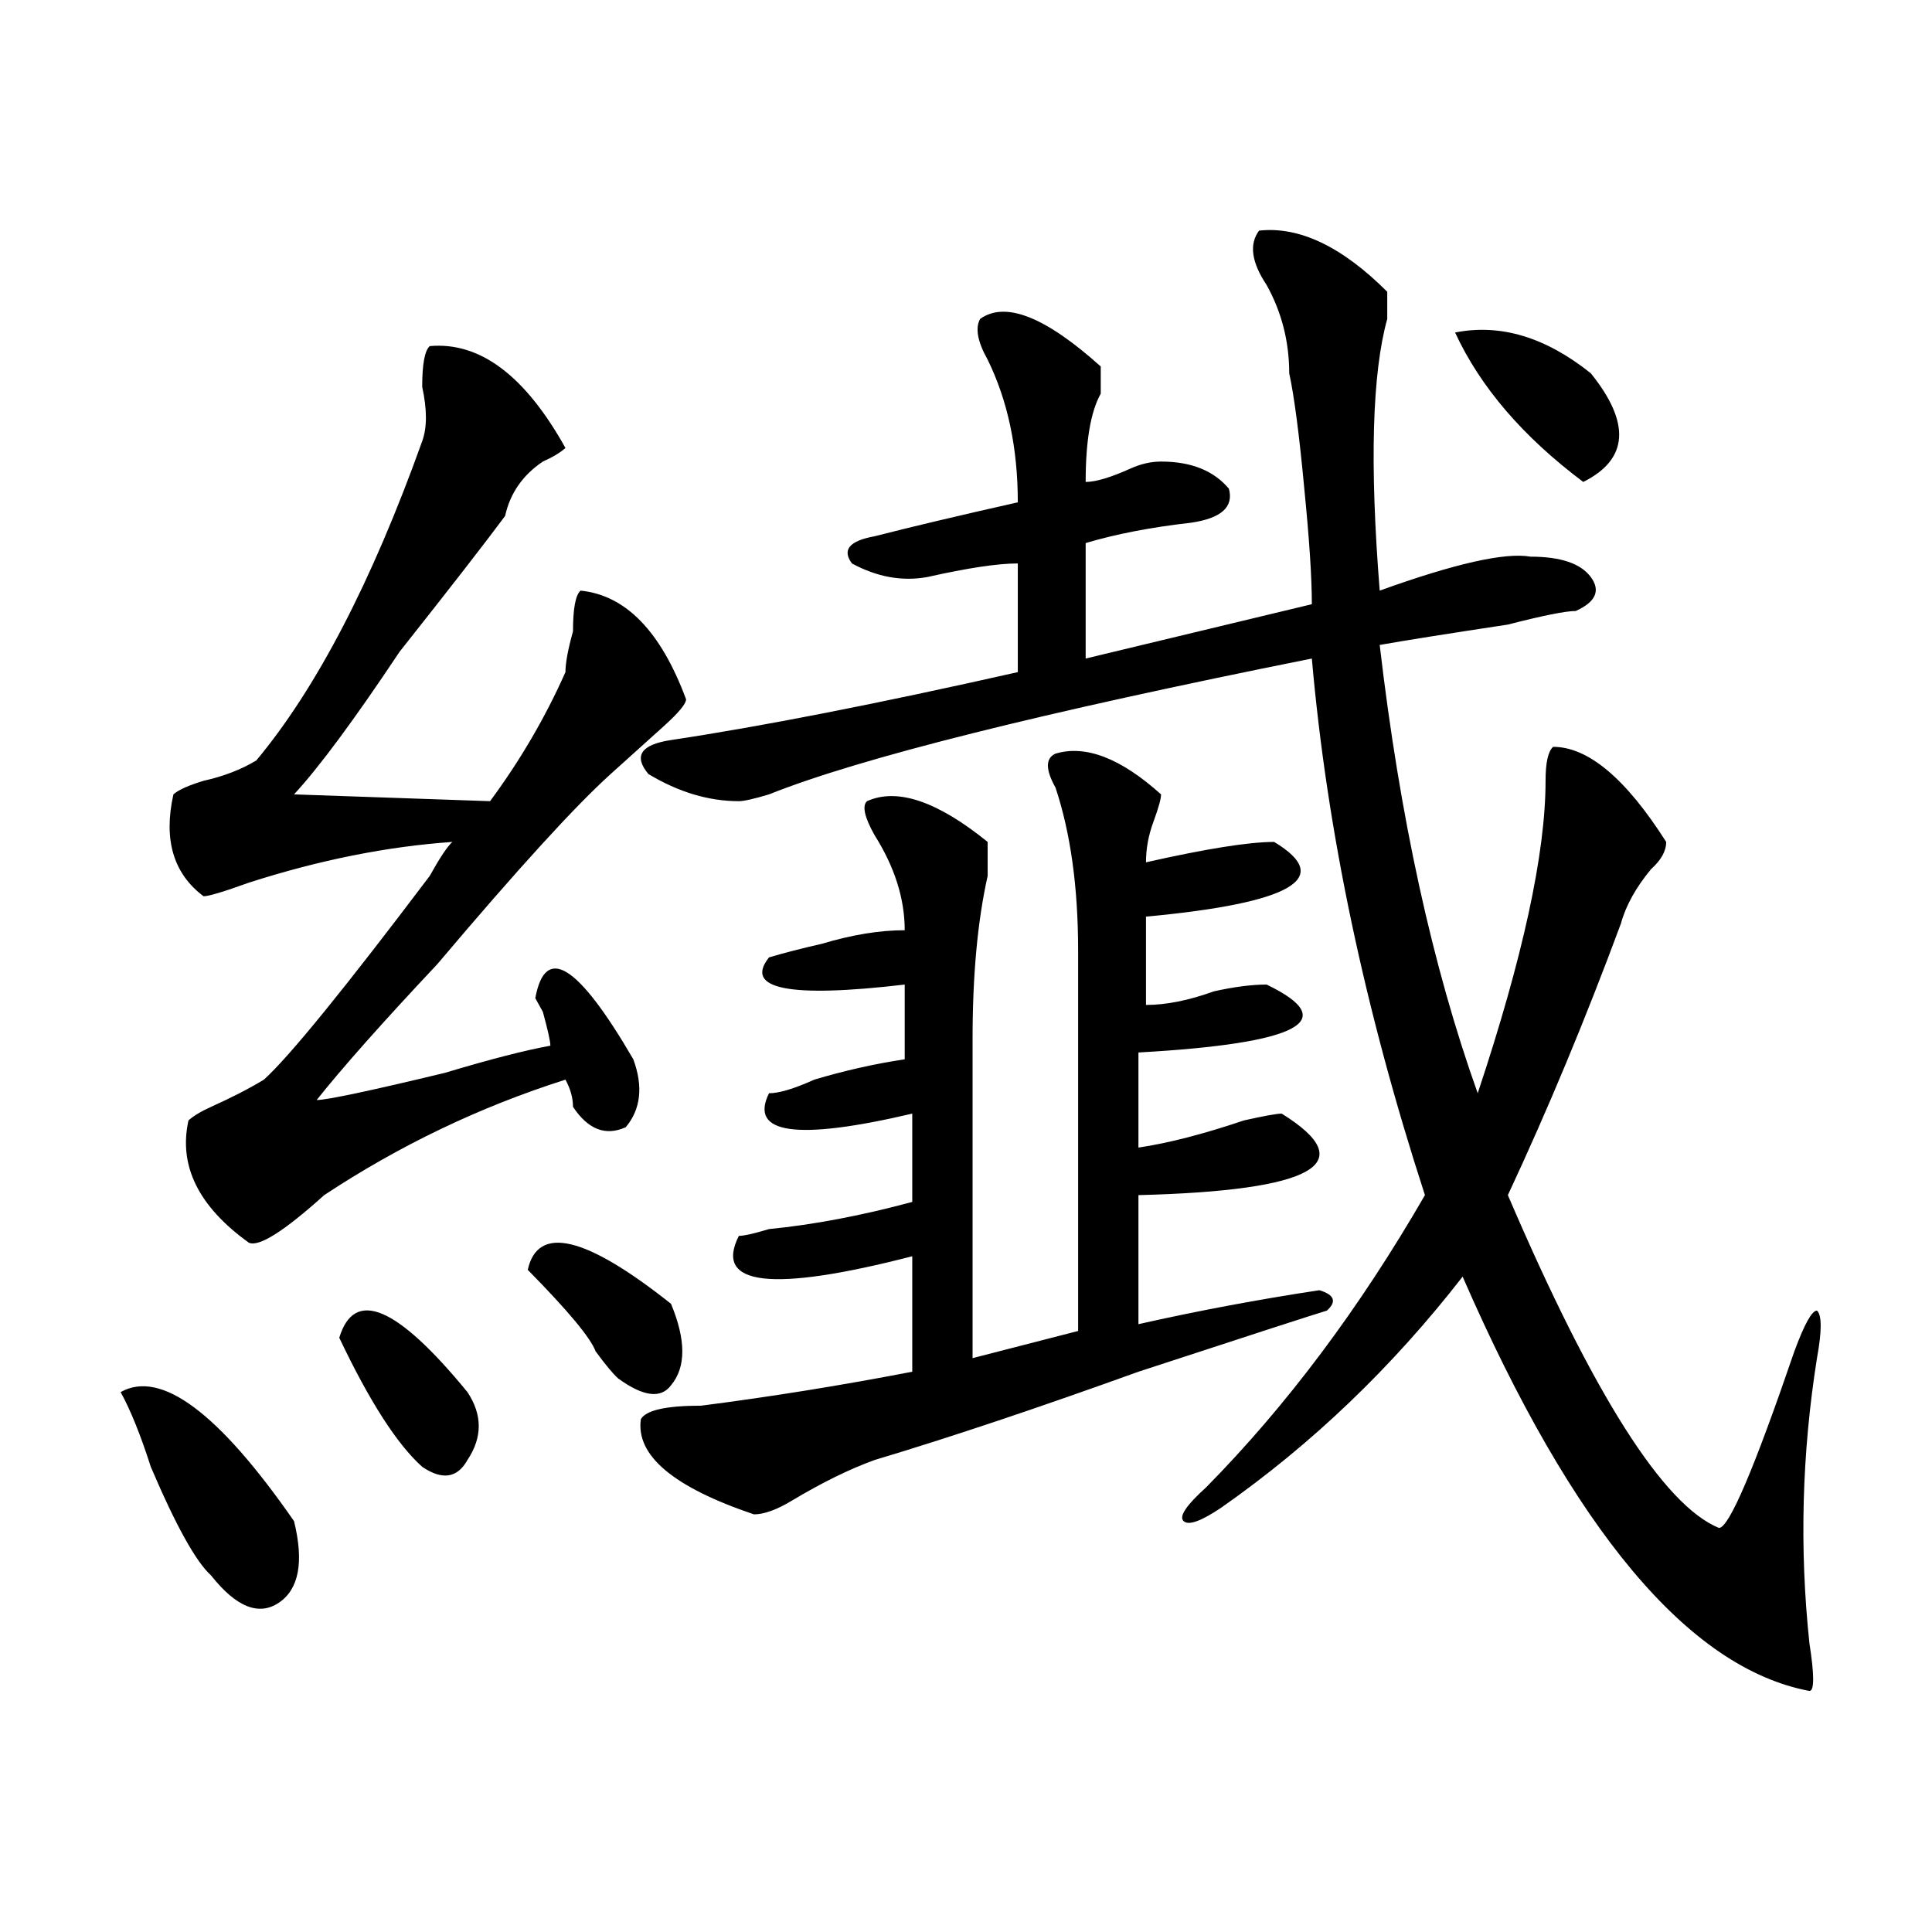
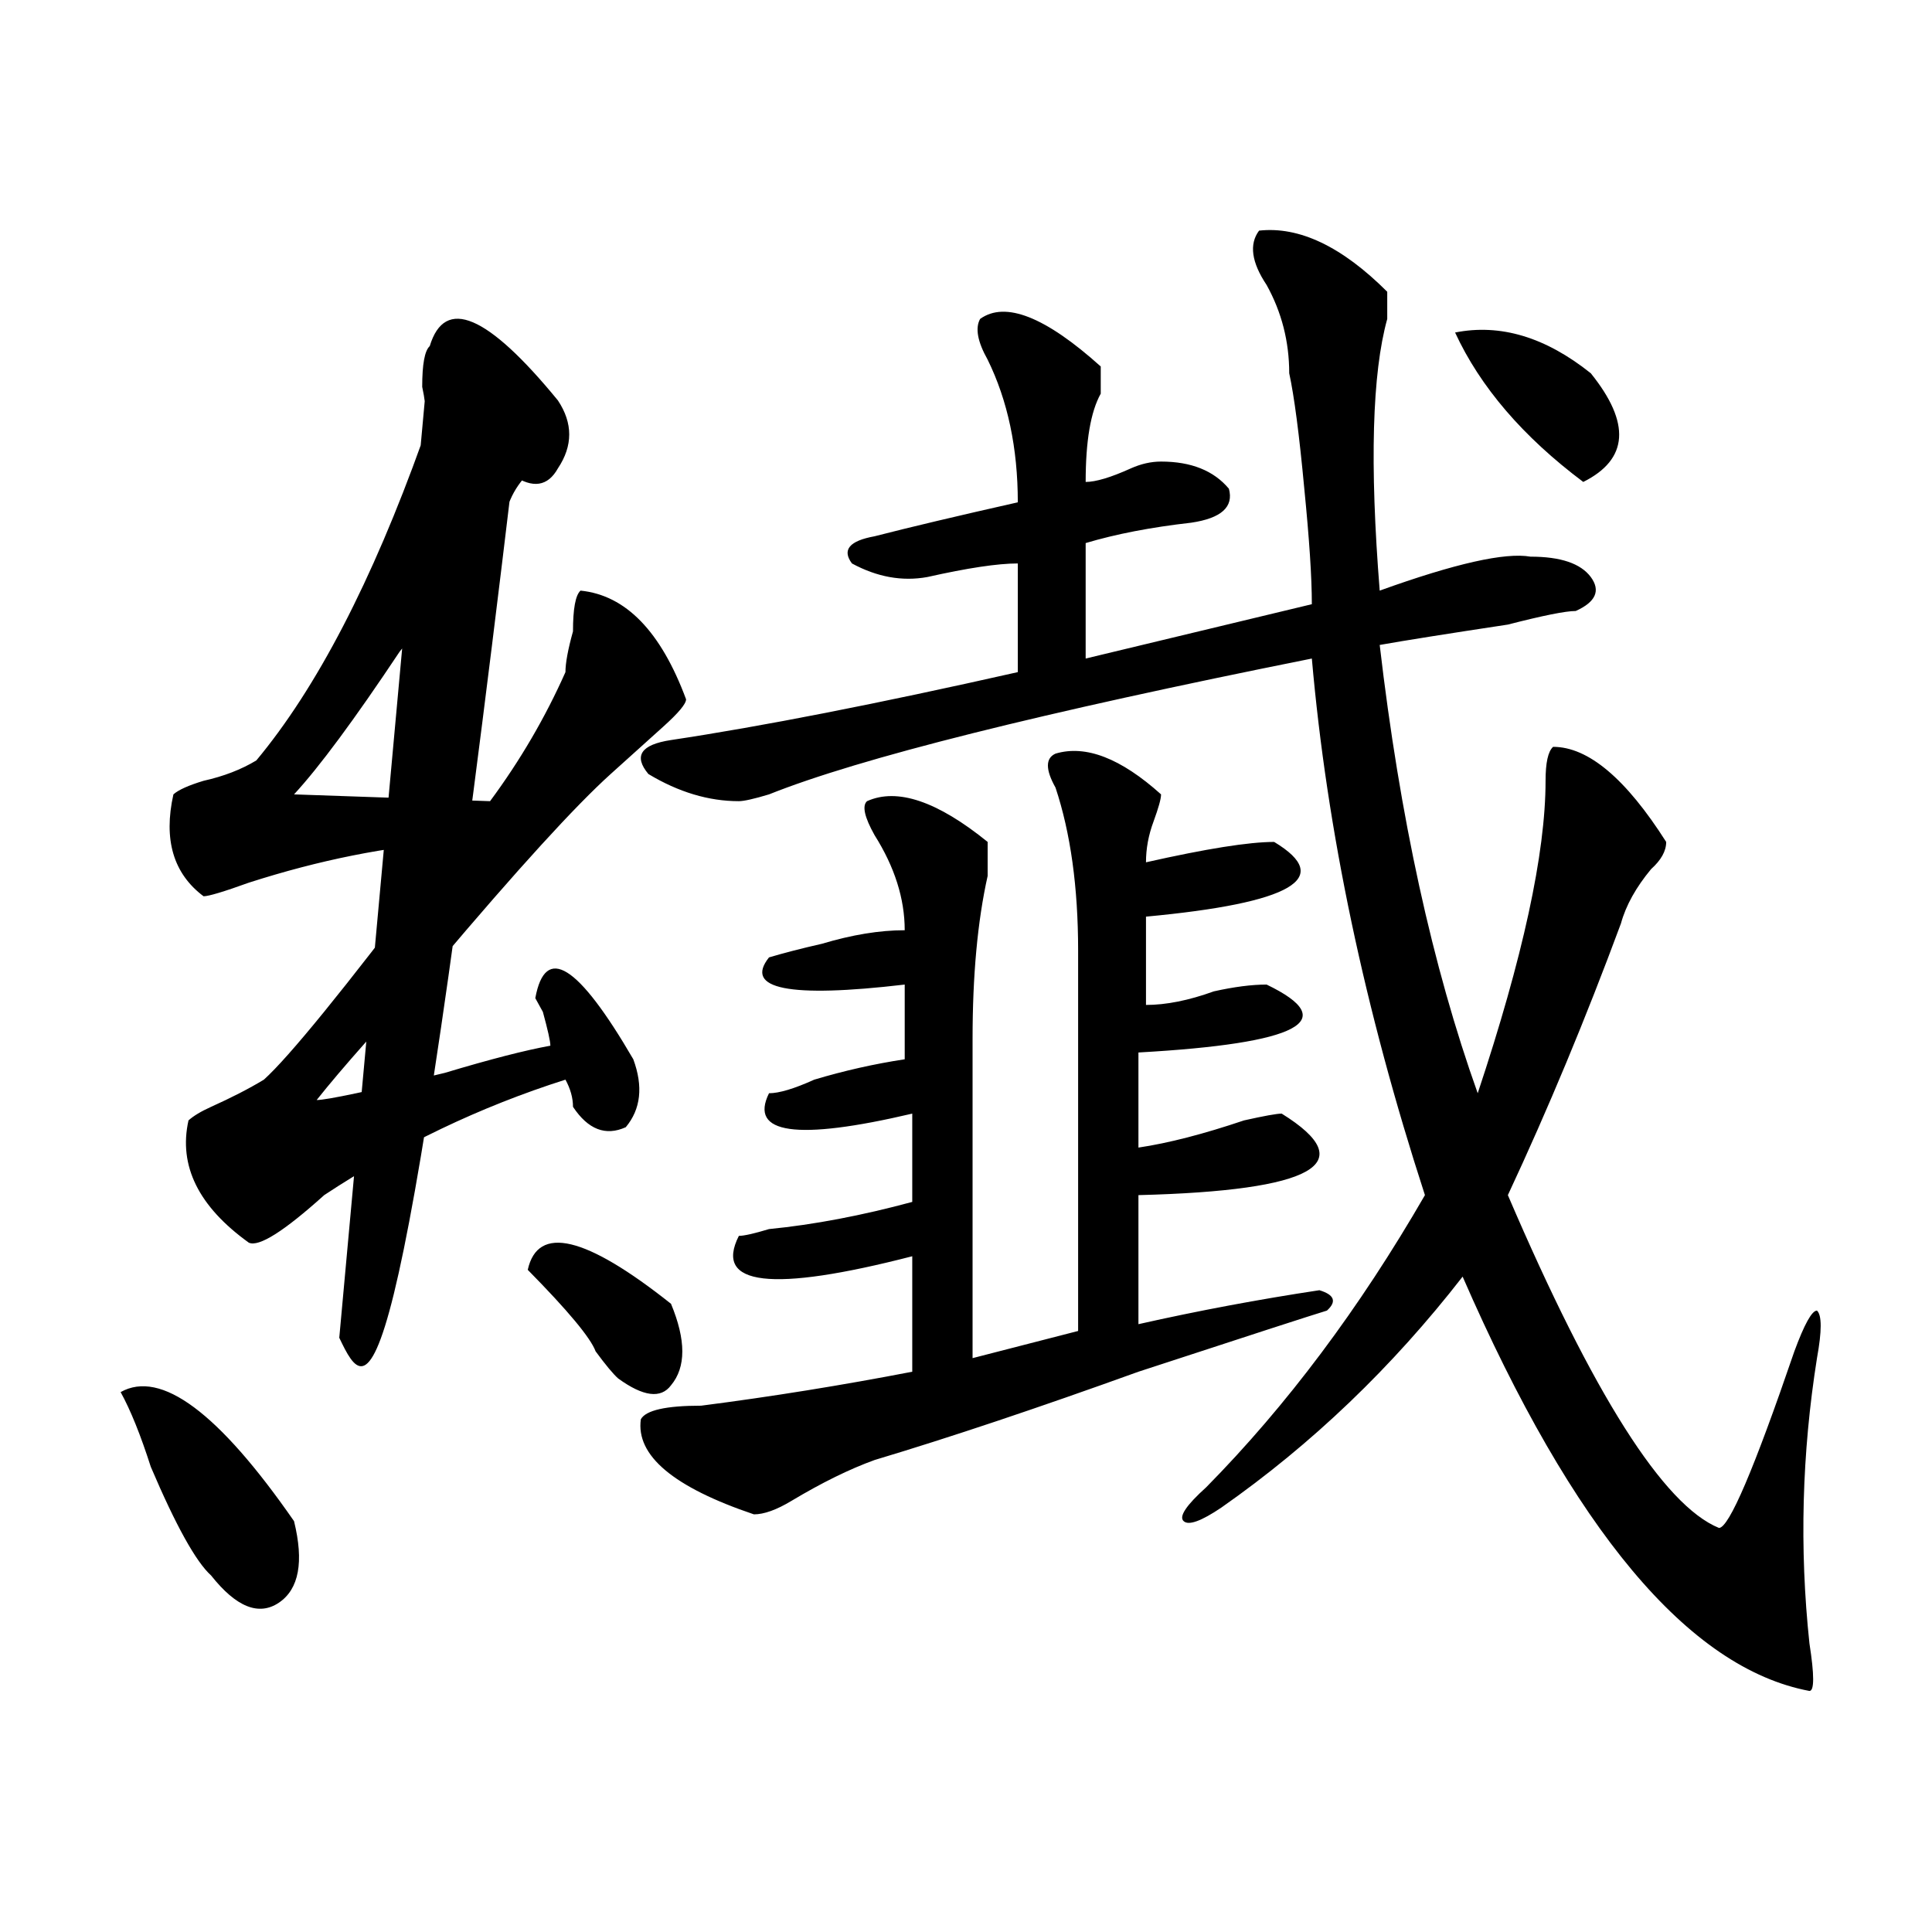
<svg xmlns="http://www.w3.org/2000/svg" version="1.1" id="图层_1" x="0px" y="0px" width="1000px" height="1000px" viewBox="0 0 1000 1000" enable-background="new 0 0 1000 1000" xml:space="preserve">
-   <path d="M62.438,720.547c20.792-11.7,50.73,10.547,89.754,66.797c5.183,21.094,2.561,35.156-7.805,42.188  c-10.427,7.031-22.134,2.307-35.121-14.063c-7.805-7.031-18.231-25.763-31.219-56.25C72.803,742.849,67.621,729.94,62.438,720.547z   M222.434,179.141c25.975-2.308,49.389,15.271,70.242,52.734c-2.622,2.362-6.524,4.724-11.707,7.031  c-10.427,7.031-16.951,16.425-19.512,28.125c-10.427,14.063-28.658,37.519-54.633,70.313  c-23.414,35.156-41.645,59.766-54.633,73.828l101.461,3.516c15.609-21.094,28.597-43.341,39.023-66.797  c0-4.669,1.281-11.7,3.902-21.094c0-11.7,1.281-18.731,3.902-21.094c23.414,2.362,41.584,21.094,54.633,56.25  c0,2.362-3.902,7.031-11.707,14.063c-10.427,9.394-19.512,17.578-27.316,24.609c-18.231,16.425-48.17,49.219-89.754,98.438  c-28.658,30.487-49.45,53.942-62.438,70.313c5.183,0,27.316-4.669,66.34-14.063c23.414-7.031,41.584-11.7,54.633-14.063  c0-2.308-1.342-8.185-3.902-17.578c2.561,4.724,1.281,2.362-3.902-7.031c5.183-28.125,22.073-17.578,50.73,31.641  c5.183,14.063,3.902,25.817-3.902,35.156c-10.427,4.724-19.512,1.208-27.316-10.547c0-4.669-1.342-9.339-3.902-14.063  c-44.267,14.063-85.852,34.003-124.875,59.766c-20.853,18.786-33.841,26.972-39.023,24.609  c-26.036-18.731-36.463-39.825-31.219-63.281c2.561-2.308,6.463-4.669,11.707-7.031c10.365-4.669,19.512-9.339,27.316-14.063  c12.988-11.7,41.584-46.856,85.852-105.469c5.183-9.339,9.085-15.216,11.707-17.578c-33.841,2.362-68.962,9.394-105.363,21.094  c-13.049,4.724-20.853,7.031-23.414,7.031c-15.609-11.7-20.853-29.278-15.609-52.734c2.561-2.308,7.805-4.669,15.609-7.031  c10.365-2.308,19.512-5.823,27.316-10.547c31.219-37.464,59.816-92.56,85.852-165.234c2.561-7.031,2.561-16.37,0-28.125  C218.532,188.534,219.812,181.503,222.434,179.141z M175.606,692.422c7.805-25.763,29.877-16.37,66.34,28.125  c7.805,11.755,7.805,23.456,0,35.156c-5.244,9.394-13.049,10.547-23.414,3.516C205.483,747.519,191.215,725.271,175.606,692.422z   M273.165,657.266c5.183-23.401,29.877-17.578,74.145,17.578c7.805,18.786,7.805,32.849,0,42.188  c-5.244,7.031-14.329,5.878-27.316-3.516c-2.622-2.308-6.524-7.031-11.707-14.063C305.664,692.422,293.957,678.359,273.165,657.266z   M546.329,390.078c15.609-4.669,33.78,2.362,54.633,21.094c0,2.362-1.342,7.031-3.902,14.063  c-2.622,7.031-3.902,14.063-3.902,21.094c31.219-7.031,53.291-10.547,66.34-10.547c31.219,18.786,9.085,31.641-66.34,38.672v45.703  c10.365,0,22.073-2.308,35.121-7.031c10.365-2.308,19.512-3.516,27.316-3.516c39.023,18.786,16.89,30.487-66.34,35.156v49.219  c15.609-2.308,33.78-7.031,54.633-14.063c10.365-2.308,16.89-3.516,19.512-3.516c41.584,25.817,16.89,39.88-74.145,42.188v66.797  c31.219-7.031,62.438-12.854,93.656-17.578c7.805,2.362,9.085,5.878,3.902,10.547c-7.805,2.362-40.365,12.909-97.559,31.641  c-52.072,18.786-97.559,34.003-136.582,45.703c-13.049,4.724-27.316,11.755-42.926,21.094c-7.805,4.724-14.329,7.031-19.512,7.031  c-41.645-14.063-61.157-30.433-58.535-49.219c2.561-4.669,12.988-7.031,31.219-7.031c36.402-4.669,72.803-10.547,109.266-17.578  v-59.766c-72.864,18.786-102.802,15.271-89.754-10.547c2.561,0,7.805-1.153,15.609-3.516c23.414-2.308,48.109-7.031,74.145-14.063  v-45.703c-59.877,14.063-84.571,10.547-74.145-10.547c5.183,0,12.988-2.308,23.414-7.031c15.609-4.669,31.219-8.185,46.828-10.547  v-38.672c-59.877,7.031-83.291,2.362-70.242-14.063c7.805-2.308,16.89-4.669,27.316-7.031c15.609-4.669,29.877-7.031,42.926-7.031  c0-16.37-5.244-32.794-15.609-49.219c-5.244-9.339-6.524-15.216-3.902-17.578c15.609-7.031,36.402,0,62.438,21.094  c0,2.362,0,8.239,0,17.578c-5.244,23.456-7.805,51.581-7.805,84.375c0,44.55,0,99.646,0,165.234l54.633-14.063  c0-28.125,0-93.714,0-196.875c0-32.794-3.902-60.919-11.707-84.375C541.085,398.317,541.085,392.44,546.329,390.078z   M651.692,119.375c20.792-2.308,42.926,8.239,66.34,31.641c0,2.362,0,7.031,0,14.063c-7.805,28.125-9.146,75.036-3.902,140.625  c39.023-14.063,64.998-19.886,78.047-17.578c15.609,0,25.975,3.516,31.219,10.547c5.183,7.031,2.561,12.909-7.805,17.578  c-5.244,0-16.951,2.362-35.121,7.031c-31.219,4.724-53.352,8.239-66.34,10.547c10.365,89.099,27.316,166.442,50.73,232.031  c23.414-70.313,35.121-124.2,35.121-161.719c0-9.339,1.281-15.216,3.902-17.578c18.17,0,37.682,16.425,58.535,49.219  c0,4.724-2.622,9.394-7.805,14.063c-7.805,9.394-13.049,18.786-15.609,28.125c-18.231,49.219-37.743,96.13-58.535,140.625  c44.206,103.161,80.608,160.565,109.266,172.266c5.183,0,18.17-30.433,39.023-91.406c5.183-14.063,9.085-21.094,11.707-21.094  c2.561,2.362,2.561,10.547,0,24.609c-7.805,49.219-9.146,98.438-3.902,147.656c2.561,16.369,2.561,24.609,0,24.609  c-62.438-11.756-122.314-83.167-179.508-214.453c-36.463,46.911-78.047,86.737-124.875,119.531  c-10.427,7.031-16.951,9.394-19.512,7.031c-2.622-2.308,1.281-8.185,11.707-17.578c41.584-42.188,79.327-92.56,113.168-151.172  c-31.219-96.075-50.73-188.636-58.535-277.734c-140.484,28.125-234.141,51.581-280.969,70.313  c-7.805,2.362-13.049,3.516-15.609,3.516c-15.609,0-31.219-4.669-46.828-14.063c-7.805-9.339-3.902-15.216,11.707-17.578  c46.828-7.031,106.644-18.731,179.508-35.156v-56.25c-10.427,0-26.036,2.362-46.828,7.031c-13.049,2.362-26.036,0-39.023-7.031  c-5.244-7.031-1.342-11.7,11.707-14.063c18.17-4.669,42.926-10.547,74.145-17.578c0-28.125-5.244-52.734-15.609-73.828  c-5.244-9.339-6.524-16.37-3.902-21.094c12.988-9.339,33.78-1.153,62.438,24.609c0,4.724,0,9.394,0,14.063  c-5.244,9.394-7.805,24.609-7.805,45.703c5.183,0,12.988-2.308,23.414-7.031c5.183-2.308,10.365-3.516,15.609-3.516  c15.609,0,27.316,4.724,35.121,14.063c2.561,9.394-3.902,15.271-19.512,17.578c-20.853,2.362-39.023,5.878-54.633,10.547v59.766  l117.07-28.125c0-14.063-1.342-33.948-3.902-59.766c-2.622-28.125-5.244-48.011-7.805-59.766c0-16.37-3.902-31.641-11.707-45.703  C647.79,135.8,646.448,126.406,651.692,119.375z M753.153,172.109c23.414-4.669,46.828,2.362,70.242,21.094  c20.792,25.817,19.512,44.55-3.902,56.25C788.274,226.052,766.14,200.234,753.153,172.109z" />
+   <path d="M62.438,720.547c20.792-11.7,50.73,10.547,89.754,66.797c5.183,21.094,2.561,35.156-7.805,42.188  c-10.427,7.031-22.134,2.307-35.121-14.063c-7.805-7.031-18.231-25.763-31.219-56.25C72.803,742.849,67.621,729.94,62.438,720.547z   M222.434,179.141c25.975-2.308,49.389,15.271,70.242,52.734c-2.622,2.362-6.524,4.724-11.707,7.031  c-10.427,7.031-16.951,16.425-19.512,28.125c-10.427,14.063-28.658,37.519-54.633,70.313  c-23.414,35.156-41.645,59.766-54.633,73.828l101.461,3.516c15.609-21.094,28.597-43.341,39.023-66.797  c0-4.669,1.281-11.7,3.902-21.094c0-11.7,1.281-18.731,3.902-21.094c23.414,2.362,41.584,21.094,54.633,56.25  c0,2.362-3.902,7.031-11.707,14.063c-10.427,9.394-19.512,17.578-27.316,24.609c-18.231,16.425-48.17,49.219-89.754,98.438  c-28.658,30.487-49.45,53.942-62.438,70.313c5.183,0,27.316-4.669,66.34-14.063c23.414-7.031,41.584-11.7,54.633-14.063  c0-2.308-1.342-8.185-3.902-17.578c2.561,4.724,1.281,2.362-3.902-7.031c5.183-28.125,22.073-17.578,50.73,31.641  c5.183,14.063,3.902,25.817-3.902,35.156c-10.427,4.724-19.512,1.208-27.316-10.547c0-4.669-1.342-9.339-3.902-14.063  c-44.267,14.063-85.852,34.003-124.875,59.766c-20.853,18.786-33.841,26.972-39.023,24.609  c-26.036-18.731-36.463-39.825-31.219-63.281c2.561-2.308,6.463-4.669,11.707-7.031c10.365-4.669,19.512-9.339,27.316-14.063  c12.988-11.7,41.584-46.856,85.852-105.469c5.183-9.339,9.085-15.216,11.707-17.578c-33.841,2.362-68.962,9.394-105.363,21.094  c-13.049,4.724-20.853,7.031-23.414,7.031c-15.609-11.7-20.853-29.278-15.609-52.734c2.561-2.308,7.805-4.669,15.609-7.031  c10.365-2.308,19.512-5.823,27.316-10.547c31.219-37.464,59.816-92.56,85.852-165.234c2.561-7.031,2.561-16.37,0-28.125  C218.532,188.534,219.812,181.503,222.434,179.141z c7.805-25.763,29.877-16.37,66.34,28.125  c7.805,11.755,7.805,23.456,0,35.156c-5.244,9.394-13.049,10.547-23.414,3.516C205.483,747.519,191.215,725.271,175.606,692.422z   M273.165,657.266c5.183-23.401,29.877-17.578,74.145,17.578c7.805,18.786,7.805,32.849,0,42.188  c-5.244,7.031-14.329,5.878-27.316-3.516c-2.622-2.308-6.524-7.031-11.707-14.063C305.664,692.422,293.957,678.359,273.165,657.266z   M546.329,390.078c15.609-4.669,33.78,2.362,54.633,21.094c0,2.362-1.342,7.031-3.902,14.063  c-2.622,7.031-3.902,14.063-3.902,21.094c31.219-7.031,53.291-10.547,66.34-10.547c31.219,18.786,9.085,31.641-66.34,38.672v45.703  c10.365,0,22.073-2.308,35.121-7.031c10.365-2.308,19.512-3.516,27.316-3.516c39.023,18.786,16.89,30.487-66.34,35.156v49.219  c15.609-2.308,33.78-7.031,54.633-14.063c10.365-2.308,16.89-3.516,19.512-3.516c41.584,25.817,16.89,39.88-74.145,42.188v66.797  c31.219-7.031,62.438-12.854,93.656-17.578c7.805,2.362,9.085,5.878,3.902,10.547c-7.805,2.362-40.365,12.909-97.559,31.641  c-52.072,18.786-97.559,34.003-136.582,45.703c-13.049,4.724-27.316,11.755-42.926,21.094c-7.805,4.724-14.329,7.031-19.512,7.031  c-41.645-14.063-61.157-30.433-58.535-49.219c2.561-4.669,12.988-7.031,31.219-7.031c36.402-4.669,72.803-10.547,109.266-17.578  v-59.766c-72.864,18.786-102.802,15.271-89.754-10.547c2.561,0,7.805-1.153,15.609-3.516c23.414-2.308,48.109-7.031,74.145-14.063  v-45.703c-59.877,14.063-84.571,10.547-74.145-10.547c5.183,0,12.988-2.308,23.414-7.031c15.609-4.669,31.219-8.185,46.828-10.547  v-38.672c-59.877,7.031-83.291,2.362-70.242-14.063c7.805-2.308,16.89-4.669,27.316-7.031c15.609-4.669,29.877-7.031,42.926-7.031  c0-16.37-5.244-32.794-15.609-49.219c-5.244-9.339-6.524-15.216-3.902-17.578c15.609-7.031,36.402,0,62.438,21.094  c0,2.362,0,8.239,0,17.578c-5.244,23.456-7.805,51.581-7.805,84.375c0,44.55,0,99.646,0,165.234l54.633-14.063  c0-28.125,0-93.714,0-196.875c0-32.794-3.902-60.919-11.707-84.375C541.085,398.317,541.085,392.44,546.329,390.078z   M651.692,119.375c20.792-2.308,42.926,8.239,66.34,31.641c0,2.362,0,7.031,0,14.063c-7.805,28.125-9.146,75.036-3.902,140.625  c39.023-14.063,64.998-19.886,78.047-17.578c15.609,0,25.975,3.516,31.219,10.547c5.183,7.031,2.561,12.909-7.805,17.578  c-5.244,0-16.951,2.362-35.121,7.031c-31.219,4.724-53.352,8.239-66.34,10.547c10.365,89.099,27.316,166.442,50.73,232.031  c23.414-70.313,35.121-124.2,35.121-161.719c0-9.339,1.281-15.216,3.902-17.578c18.17,0,37.682,16.425,58.535,49.219  c0,4.724-2.622,9.394-7.805,14.063c-7.805,9.394-13.049,18.786-15.609,28.125c-18.231,49.219-37.743,96.13-58.535,140.625  c44.206,103.161,80.608,160.565,109.266,172.266c5.183,0,18.17-30.433,39.023-91.406c5.183-14.063,9.085-21.094,11.707-21.094  c2.561,2.362,2.561,10.547,0,24.609c-7.805,49.219-9.146,98.438-3.902,147.656c2.561,16.369,2.561,24.609,0,24.609  c-62.438-11.756-122.314-83.167-179.508-214.453c-36.463,46.911-78.047,86.737-124.875,119.531  c-10.427,7.031-16.951,9.394-19.512,7.031c-2.622-2.308,1.281-8.185,11.707-17.578c41.584-42.188,79.327-92.56,113.168-151.172  c-31.219-96.075-50.73-188.636-58.535-277.734c-140.484,28.125-234.141,51.581-280.969,70.313  c-7.805,2.362-13.049,3.516-15.609,3.516c-15.609,0-31.219-4.669-46.828-14.063c-7.805-9.339-3.902-15.216,11.707-17.578  c46.828-7.031,106.644-18.731,179.508-35.156v-56.25c-10.427,0-26.036,2.362-46.828,7.031c-13.049,2.362-26.036,0-39.023-7.031  c-5.244-7.031-1.342-11.7,11.707-14.063c18.17-4.669,42.926-10.547,74.145-17.578c0-28.125-5.244-52.734-15.609-73.828  c-5.244-9.339-6.524-16.37-3.902-21.094c12.988-9.339,33.78-1.153,62.438,24.609c0,4.724,0,9.394,0,14.063  c-5.244,9.394-7.805,24.609-7.805,45.703c5.183,0,12.988-2.308,23.414-7.031c5.183-2.308,10.365-3.516,15.609-3.516  c15.609,0,27.316,4.724,35.121,14.063c2.561,9.394-3.902,15.271-19.512,17.578c-20.853,2.362-39.023,5.878-54.633,10.547v59.766  l117.07-28.125c0-14.063-1.342-33.948-3.902-59.766c-2.622-28.125-5.244-48.011-7.805-59.766c0-16.37-3.902-31.641-11.707-45.703  C647.79,135.8,646.448,126.406,651.692,119.375z M753.153,172.109c23.414-4.669,46.828,2.362,70.242,21.094  c20.792,25.817,19.512,44.55-3.902,56.25C788.274,226.052,766.14,200.234,753.153,172.109z" />
</svg>